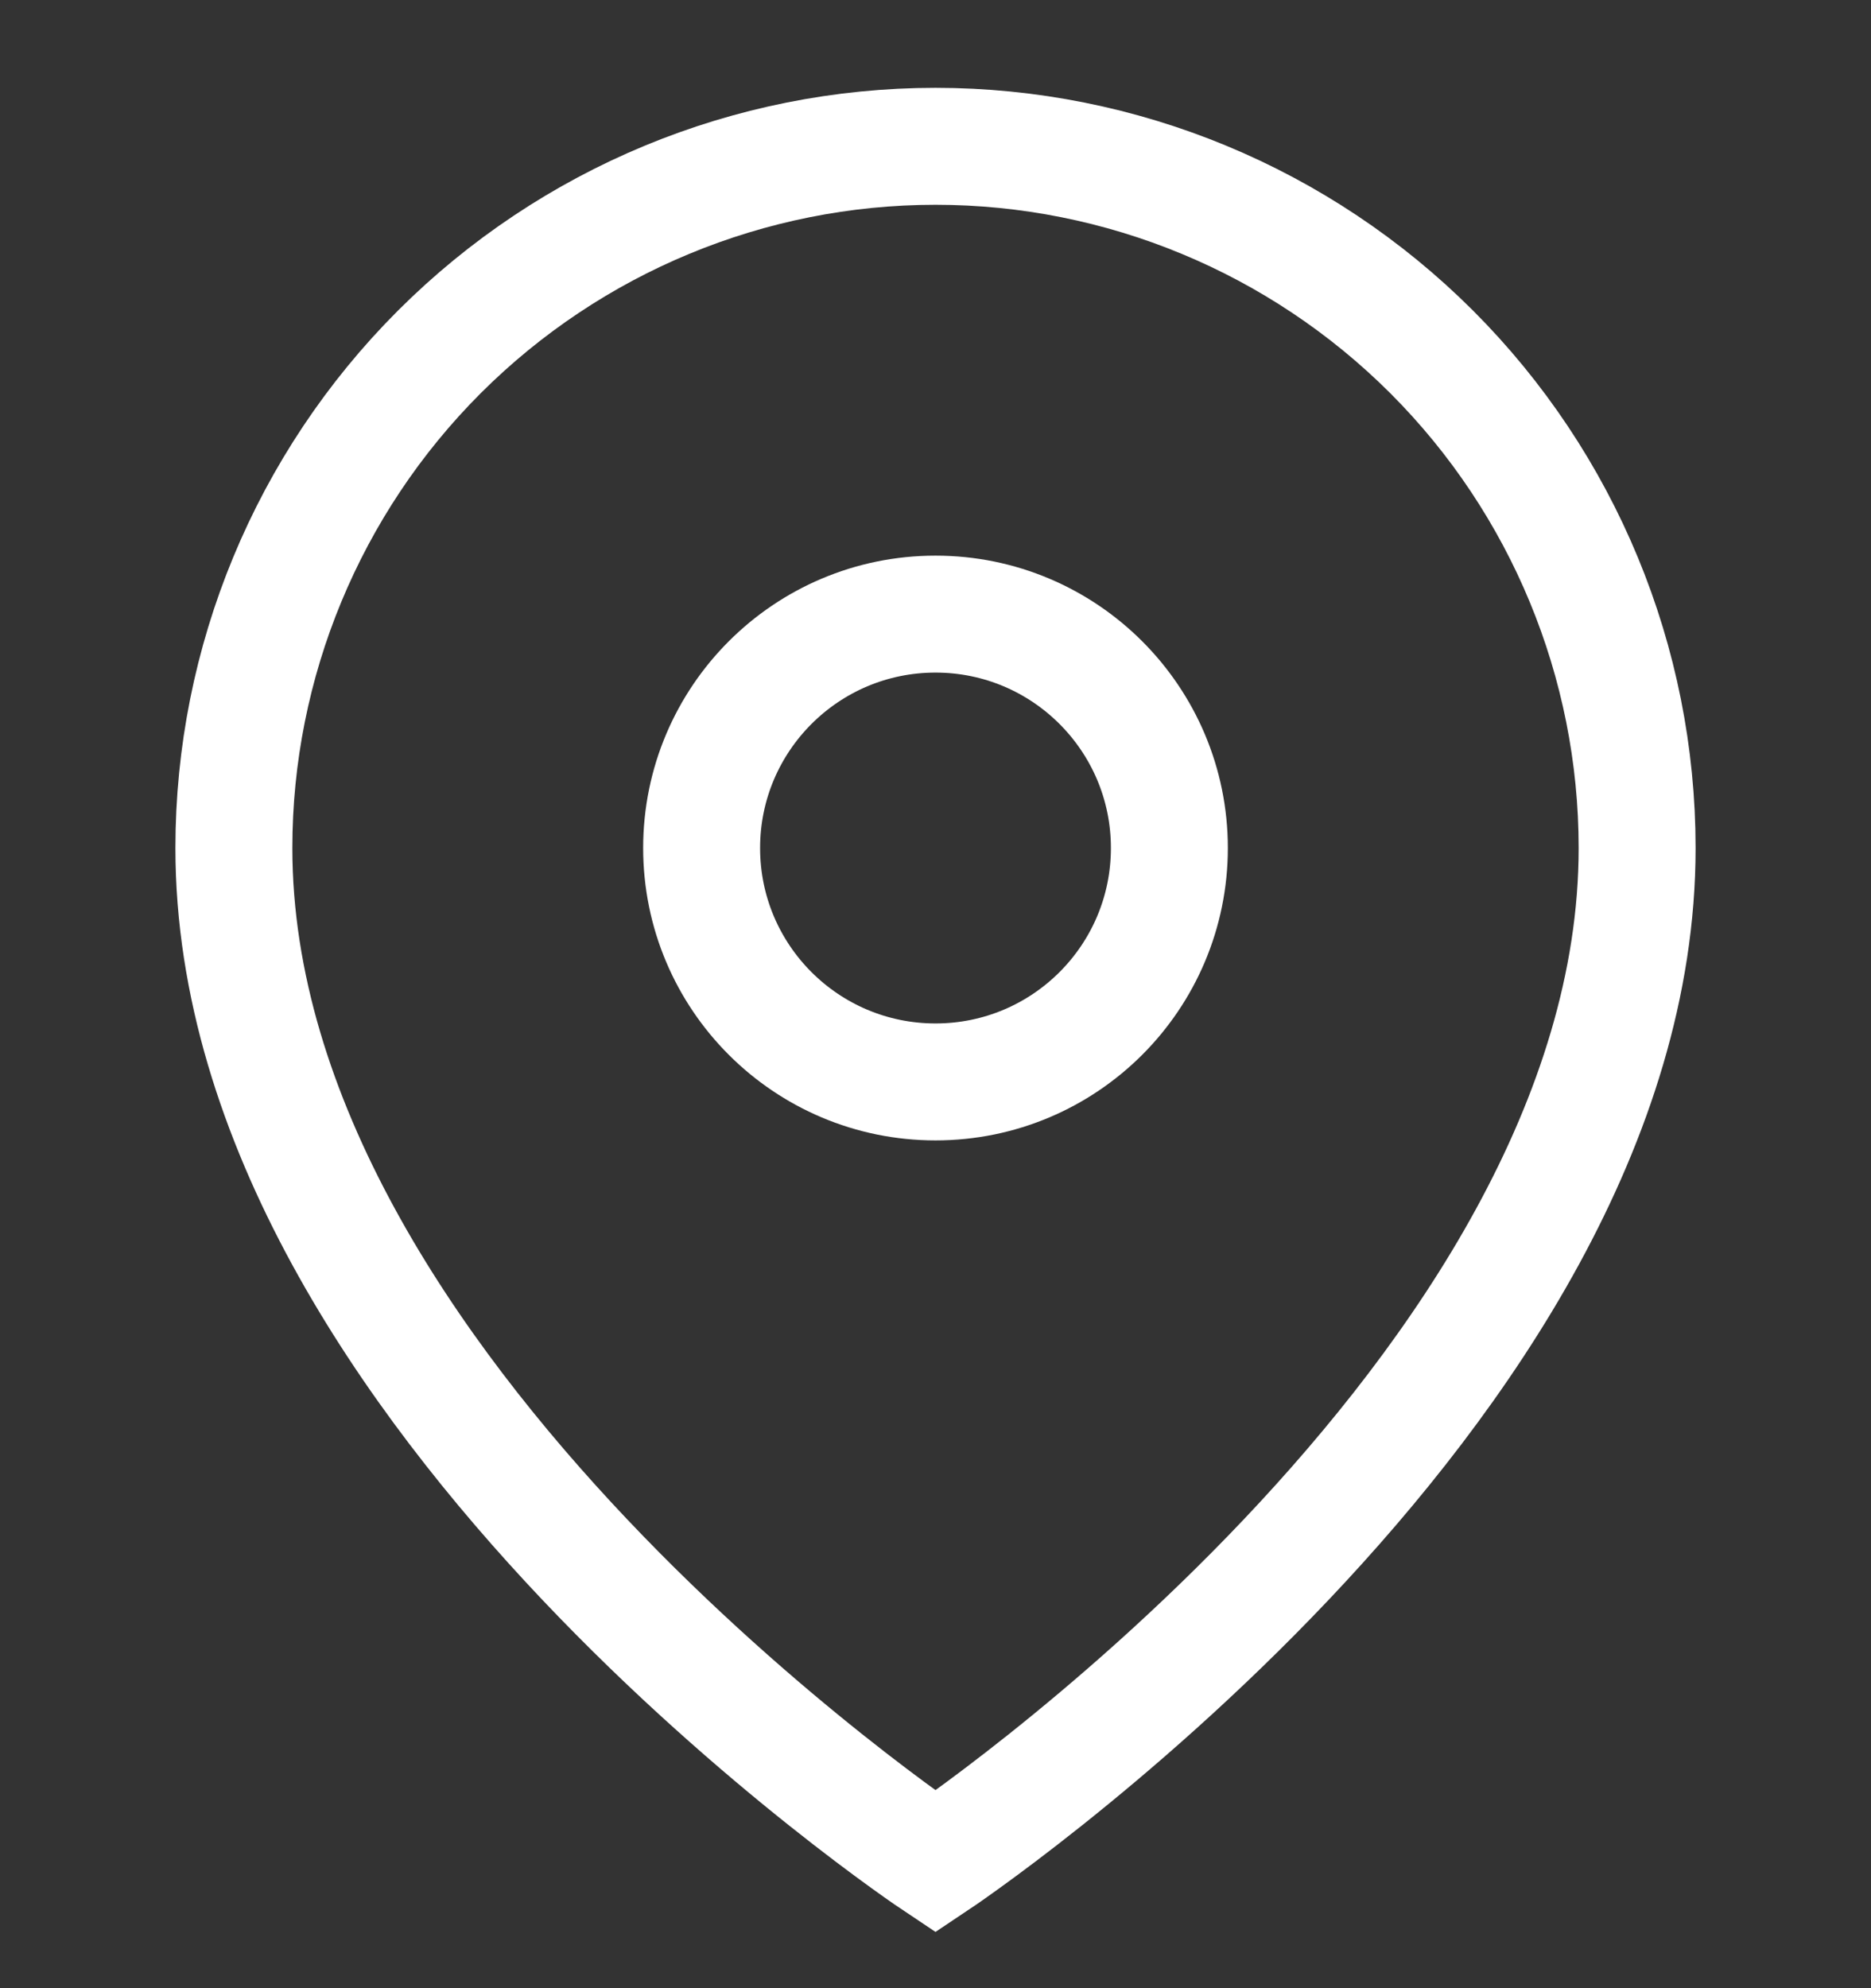
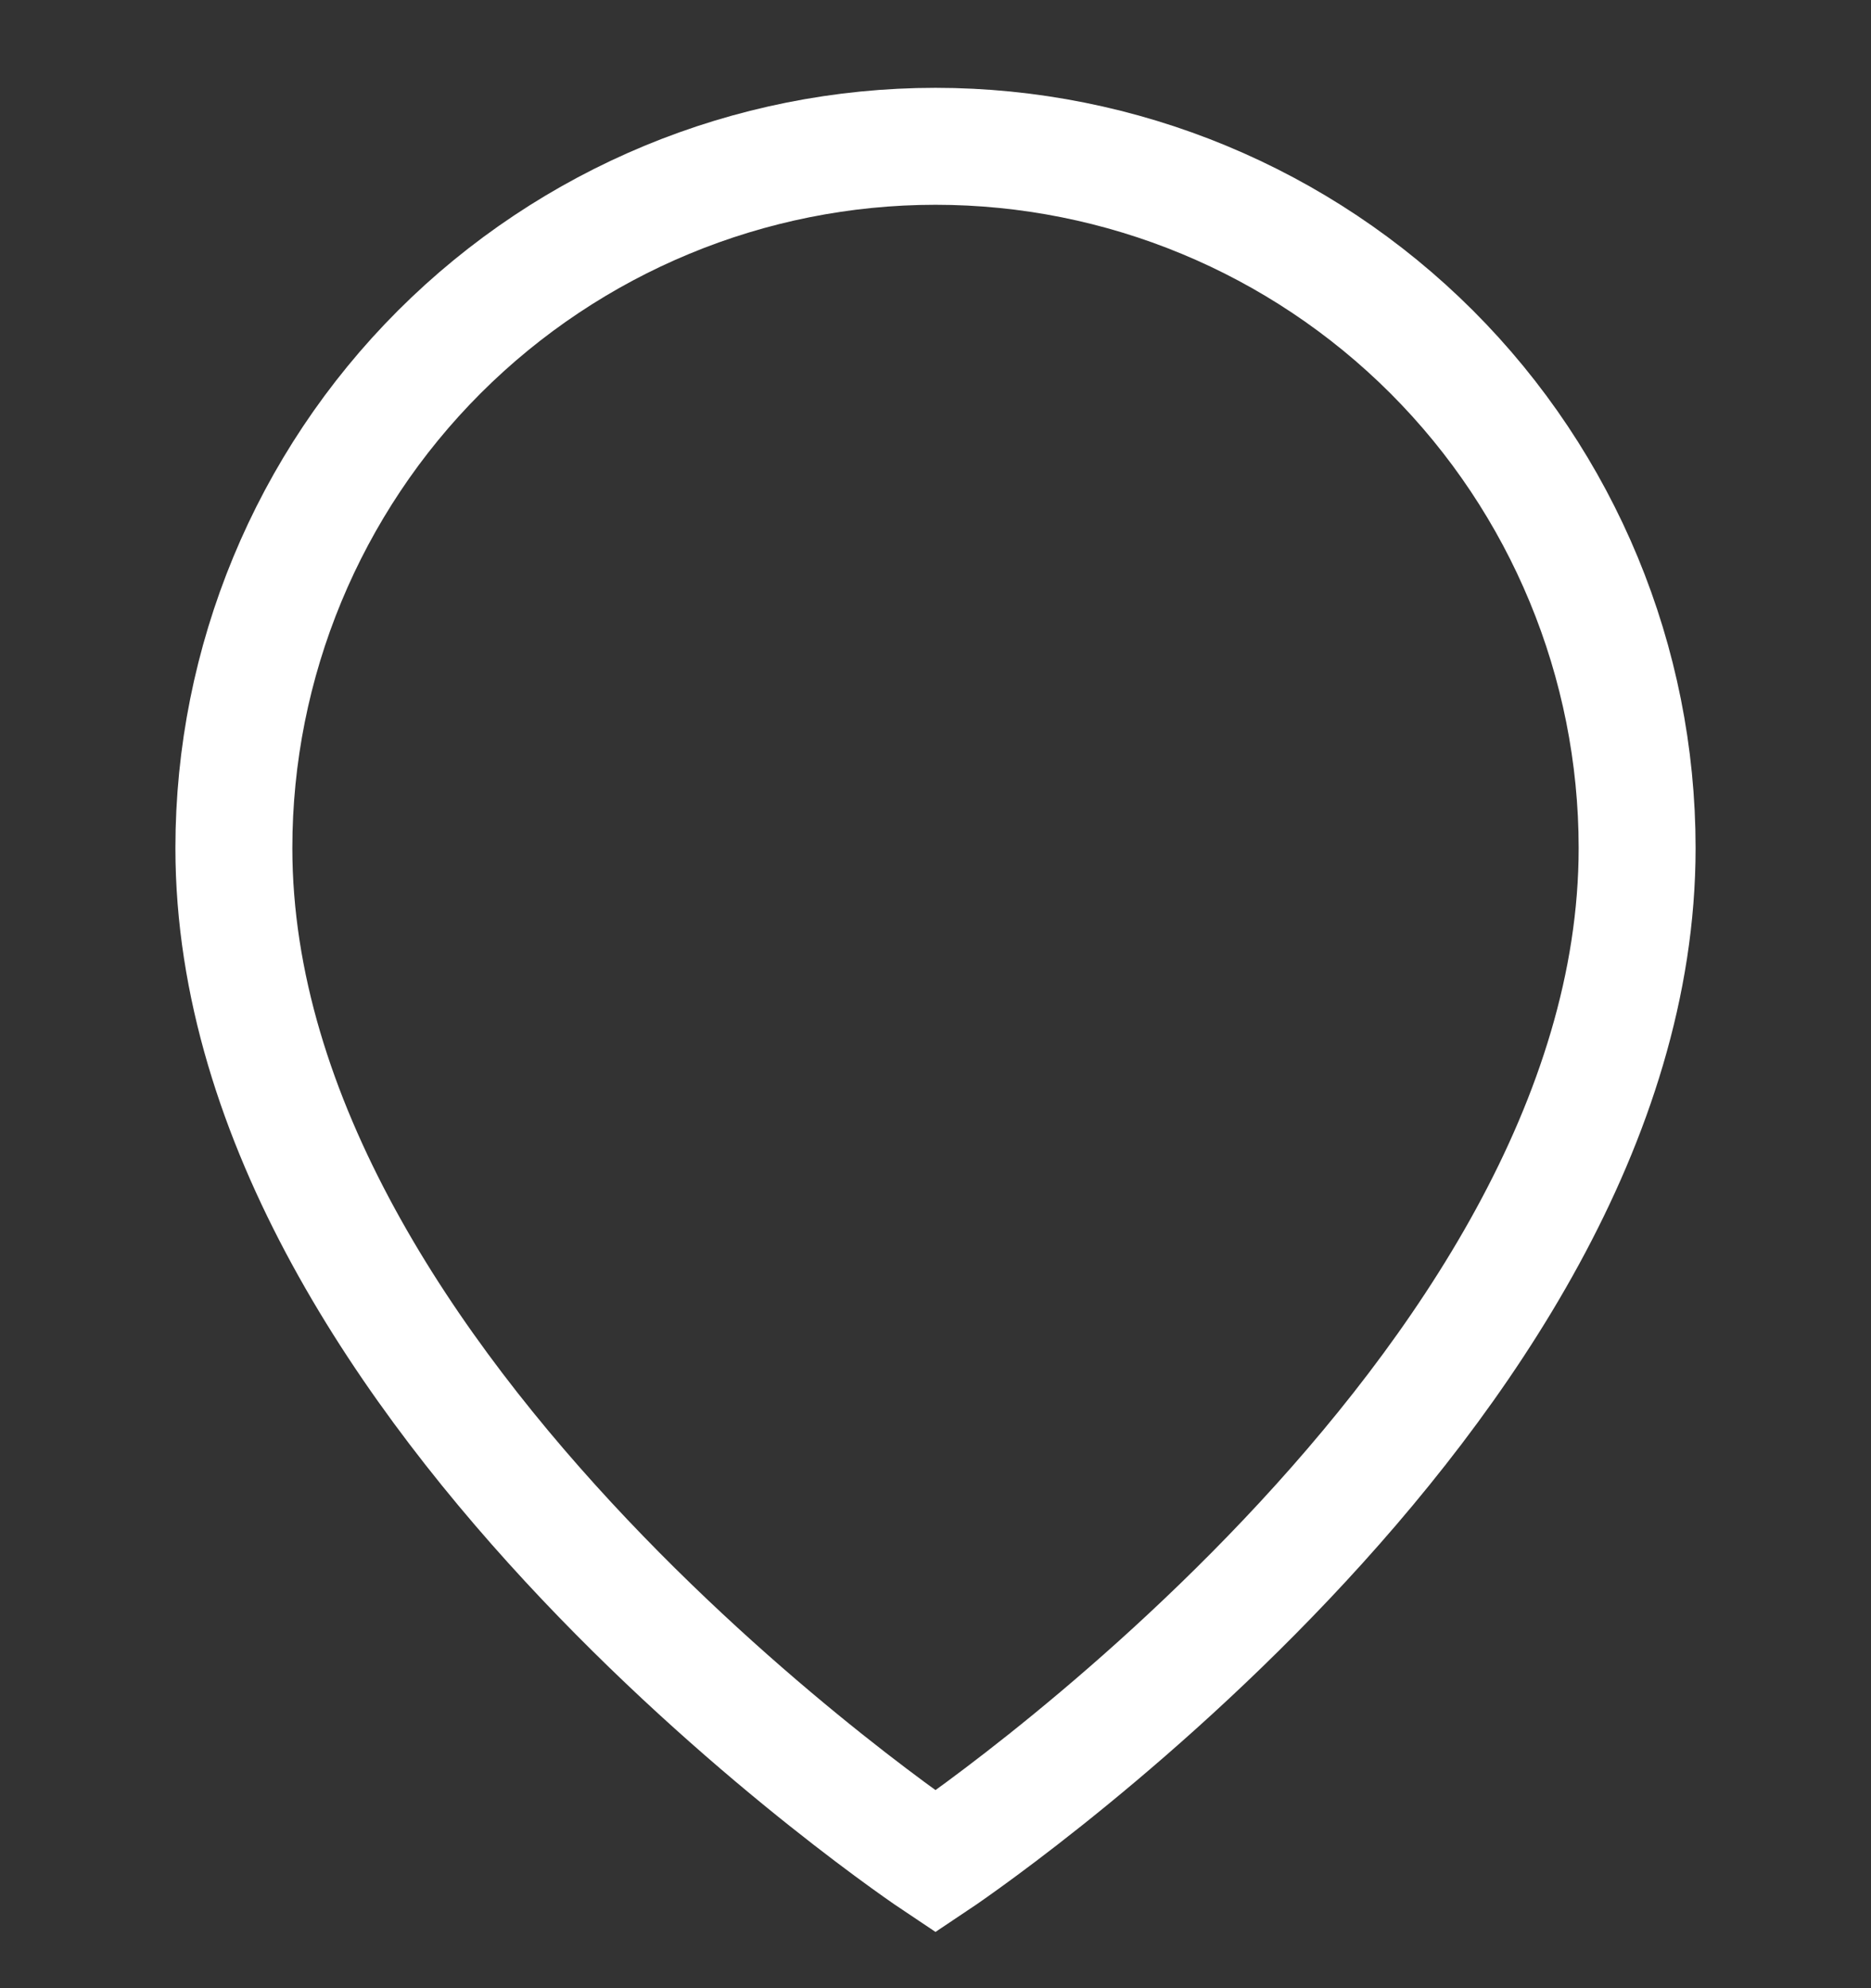
<svg xmlns="http://www.w3.org/2000/svg" width="16" height="17" viewBox="0 0 16 17" fill="none">
  <rect x="0" y="0" width="16" height="17" fill="#333333" stroke="none" />
  <path d="M14 7.251C14 11.918 8 15.918 8 15.918C8 15.918 2 11.918 2 7.251C2 5.66 2.632 4.134 3.757 3.009C4.883 1.884 6.409 1.251 8 1.251C9.591 1.251 11.117 1.884 12.243 3.009C13.368 4.134 14 5.66 14 7.251Z" stroke="white" strokeWidth="1.333" strokeLinecap="round" strokeLinejoin="round" />
-   <path d="M8 9.251C9.105 9.251 10 8.356 10 7.251C10 6.147 9.105 5.251 8 5.251C6.895 5.251 6 6.147 6 7.251C6 8.356 6.895 9.251 8 9.251Z" stroke="white" strokeWidth="1.333" strokeLinecap="round" strokeLinejoin="round" />
</svg>